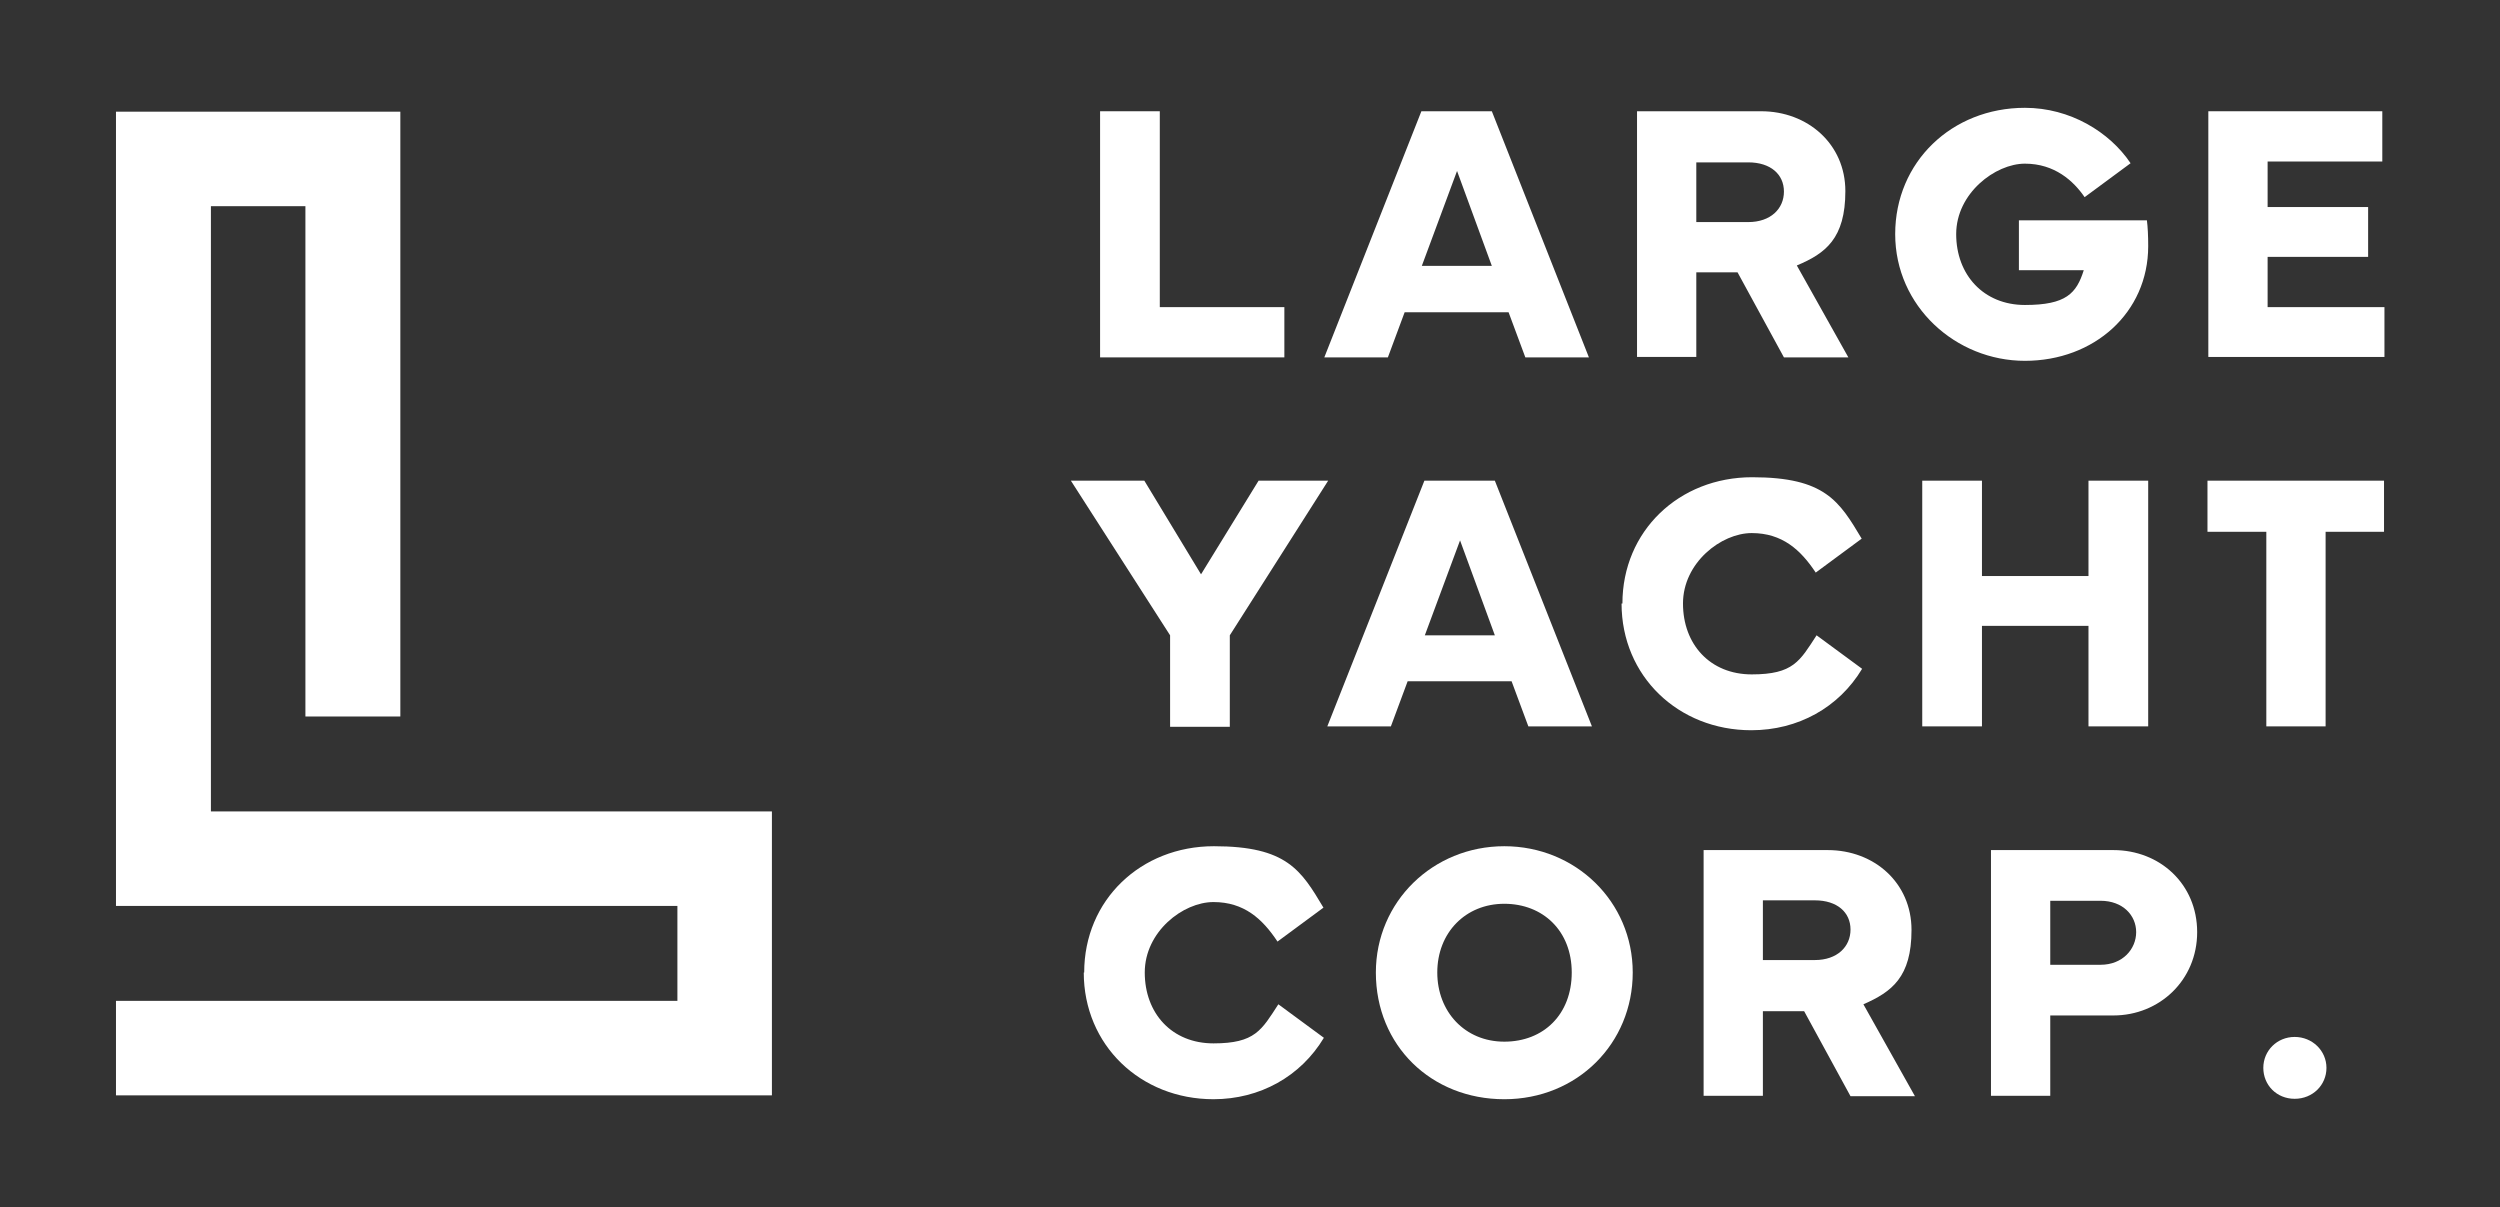
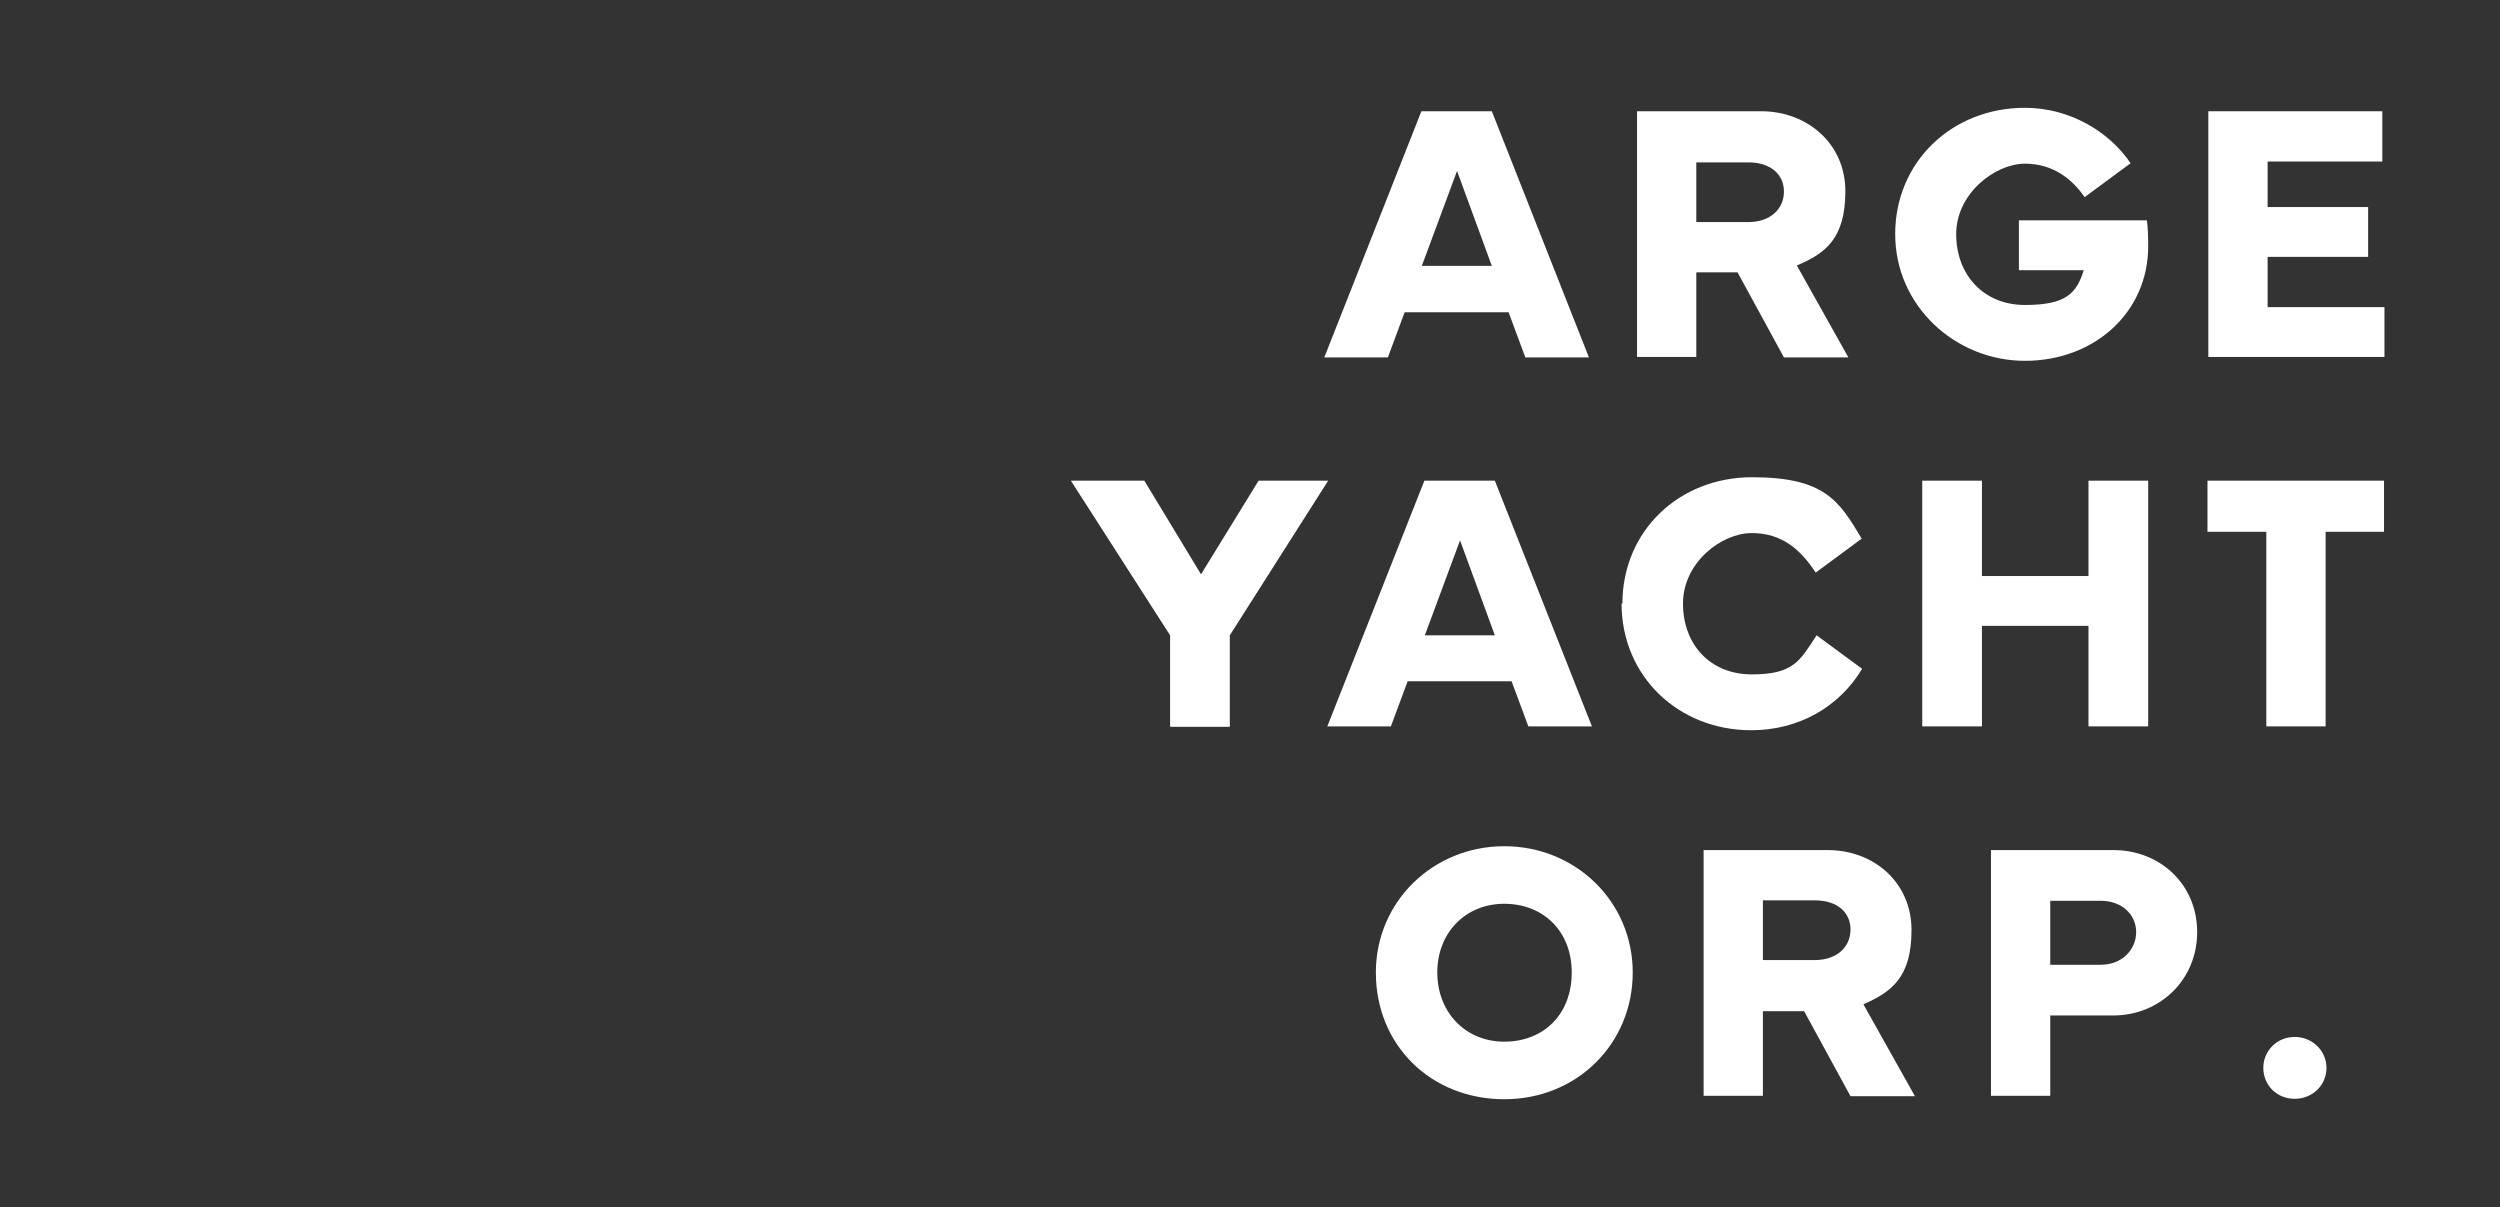
<svg xmlns="http://www.w3.org/2000/svg" id="Layer_1" viewBox="0 0 582 281">
  <rect x="0" y="0" width="582" height="281" fill="#333333" stroke="none" />
  <defs>
    <style>      .st0 {        fill: #fff;      }    </style>
  </defs>
  <g>
-     <path class="st0" d="M299,83.2h-42.9V25.9h13.9v45.6h29v11.6h0Z" />
    <path class="st0" d="M330.9,25.9h16.4l22.6,57.3h-14.8l-3.9-10.5h-24.2l-3.9,10.5h-14.8l22.6-57.3ZM331,61.9h16.3l-8.1-22.1-8.2,22.1Z" />
    <path class="st0" d="M381.1,83.2V25.9h28.9c10.8,0,19.6,7.6,19.6,18.6s-4.6,14.5-11.3,17.3l12,21.4h-15l-10.8-19.8h-9.6v19.7h-13.8ZM394.9,51.7h12.1c5.2,0,8.3-3.1,8.3-7.1s-3.1-6.8-8.3-6.8h-12.1v13.9Z" />
    <path class="st0" d="M471.4,25.1c10.5,0,19.7,5.6,24.6,12.9l-10.7,7.9c-2.6-3.8-7-7.8-13.9-7.8s-16,6.9-16,16.4,6.4,16.5,16,16.5,12-2.7,13.7-8.1h-15.1v-11.6h29.8c.2,1.6.3,3.6.3,6,0,15.5-12.6,26.7-28.7,26.7s-30.2-12.7-30.2-29.5,13.2-29.4,30.2-29.4Z" />
    <path class="st0" d="M514,25.9h40.6v11.7h-26.7v10.6h23.4v11.6h-23.4v11.7h27.2v11.6h-41V25.9h0Z" />
    <path class="st0" d="M266.4,111.9l13.2,21.8,13.4-21.8h16.2l-22.9,36v21.3h-13.9v-21.3l-23.1-36h17Z" />
    <path class="st0" d="M331.6,111.9h16.4l22.6,57.2h-14.8l-3.9-10.5h-24.2l-3.9,10.5h-14.8l22.6-57.2ZM331.7,147.9h16.3l-8.1-22.1-8.2,22.1Z" />
    <path class="st0" d="M377.7,140.5c0-16.9,13.2-29.4,30.2-29.4s20.3,5.6,25.5,14.3l-10.7,7.9c-3.5-5.3-7.8-9.2-14.9-9.2s-16,6.9-16,16.4,6.3,16.5,16,16.5,11.2-3.1,15.1-9.1l10.6,7.8c-5.4,9-14.9,14.3-25.8,14.3-17,0-30.2-12.6-30.2-29.5Z" />
    <path class="st0" d="M461.4,111.9v22.2h24.8v-22.2h13.9v57.2h-13.9v-23.4h-24.8v23.4h-13.9v-57.2h13.9Z" />
    <path class="st0" d="M513.9,111.9h41.1v11.9h-13.6v45.3h-13.8v-45.3h-13.7v-11.9Z" />
-     <path class="st0" d="M252.4,226.4c0-16.9,13.2-29.4,30.2-29.4s20.3,5.6,25.5,14.3l-10.7,7.9c-3.5-5.3-7.8-9.2-14.9-9.2s-16,6.9-16,16.4,6.3,16.5,16,16.5,11.2-3.1,15.1-9.1l10.6,7.8c-5.4,9-14.9,14.3-25.7,14.3-17,0-30.2-12.6-30.2-29.5Z" />
    <path class="st0" d="M320.3,226.4c0-16.5,13.3-29.4,29.9-29.4s29.9,12.9,29.9,29.4-12.9,29.5-29.9,29.5-29.9-12.5-29.9-29.5ZM334.6,226.4c0,9.1,6.4,16.1,15.6,16.1s15.7-6.4,15.7-16.1-6.7-16-15.7-16-15.6,6.7-15.6,16Z" />
    <path class="st0" d="M396.6,255.1v-57.2h28.9c10.8,0,19.5,7.6,19.5,18.6s-4.6,14.4-11.2,17.3l12,21.4h-15l-10.8-19.8h-9.6v19.7h-13.8ZM410.4,223.5h12.1c5.2,0,8.3-3.1,8.3-7.1s-3.1-6.8-8.3-6.8h-12.1v13.9Z" />
    <path class="st0" d="M463.5,255.1v-57.2h28.5c10.8,0,19.5,7.9,19.5,19.1s-8.8,19.4-19.5,19.4h-14.7v18.7h-13.8ZM477.3,224.6h11.7c5.2,0,8.3-3.7,8.3-7.6s-3.1-7.3-8.3-7.3h-11.7v14.9Z" />
    <path class="st0" d="M534.2,241.4c4.1,0,7.4,3.2,7.4,7.2s-3.2,7.2-7.4,7.2-7.3-3.2-7.3-7.2,3.2-7.2,7.3-7.2Z" />
  </g>
-   <polygon class="st0" points="179.7 189.2 179.7 189.2 179.7 188.9 49.1 188.9 49.1 48 71.1 48 71.1 166.8 93.2 166.8 93.2 26 27 26 27 210.9 157.7 210.9 157.7 233 27 233 27 255 179.7 255 179.7 189.2" />
</svg>